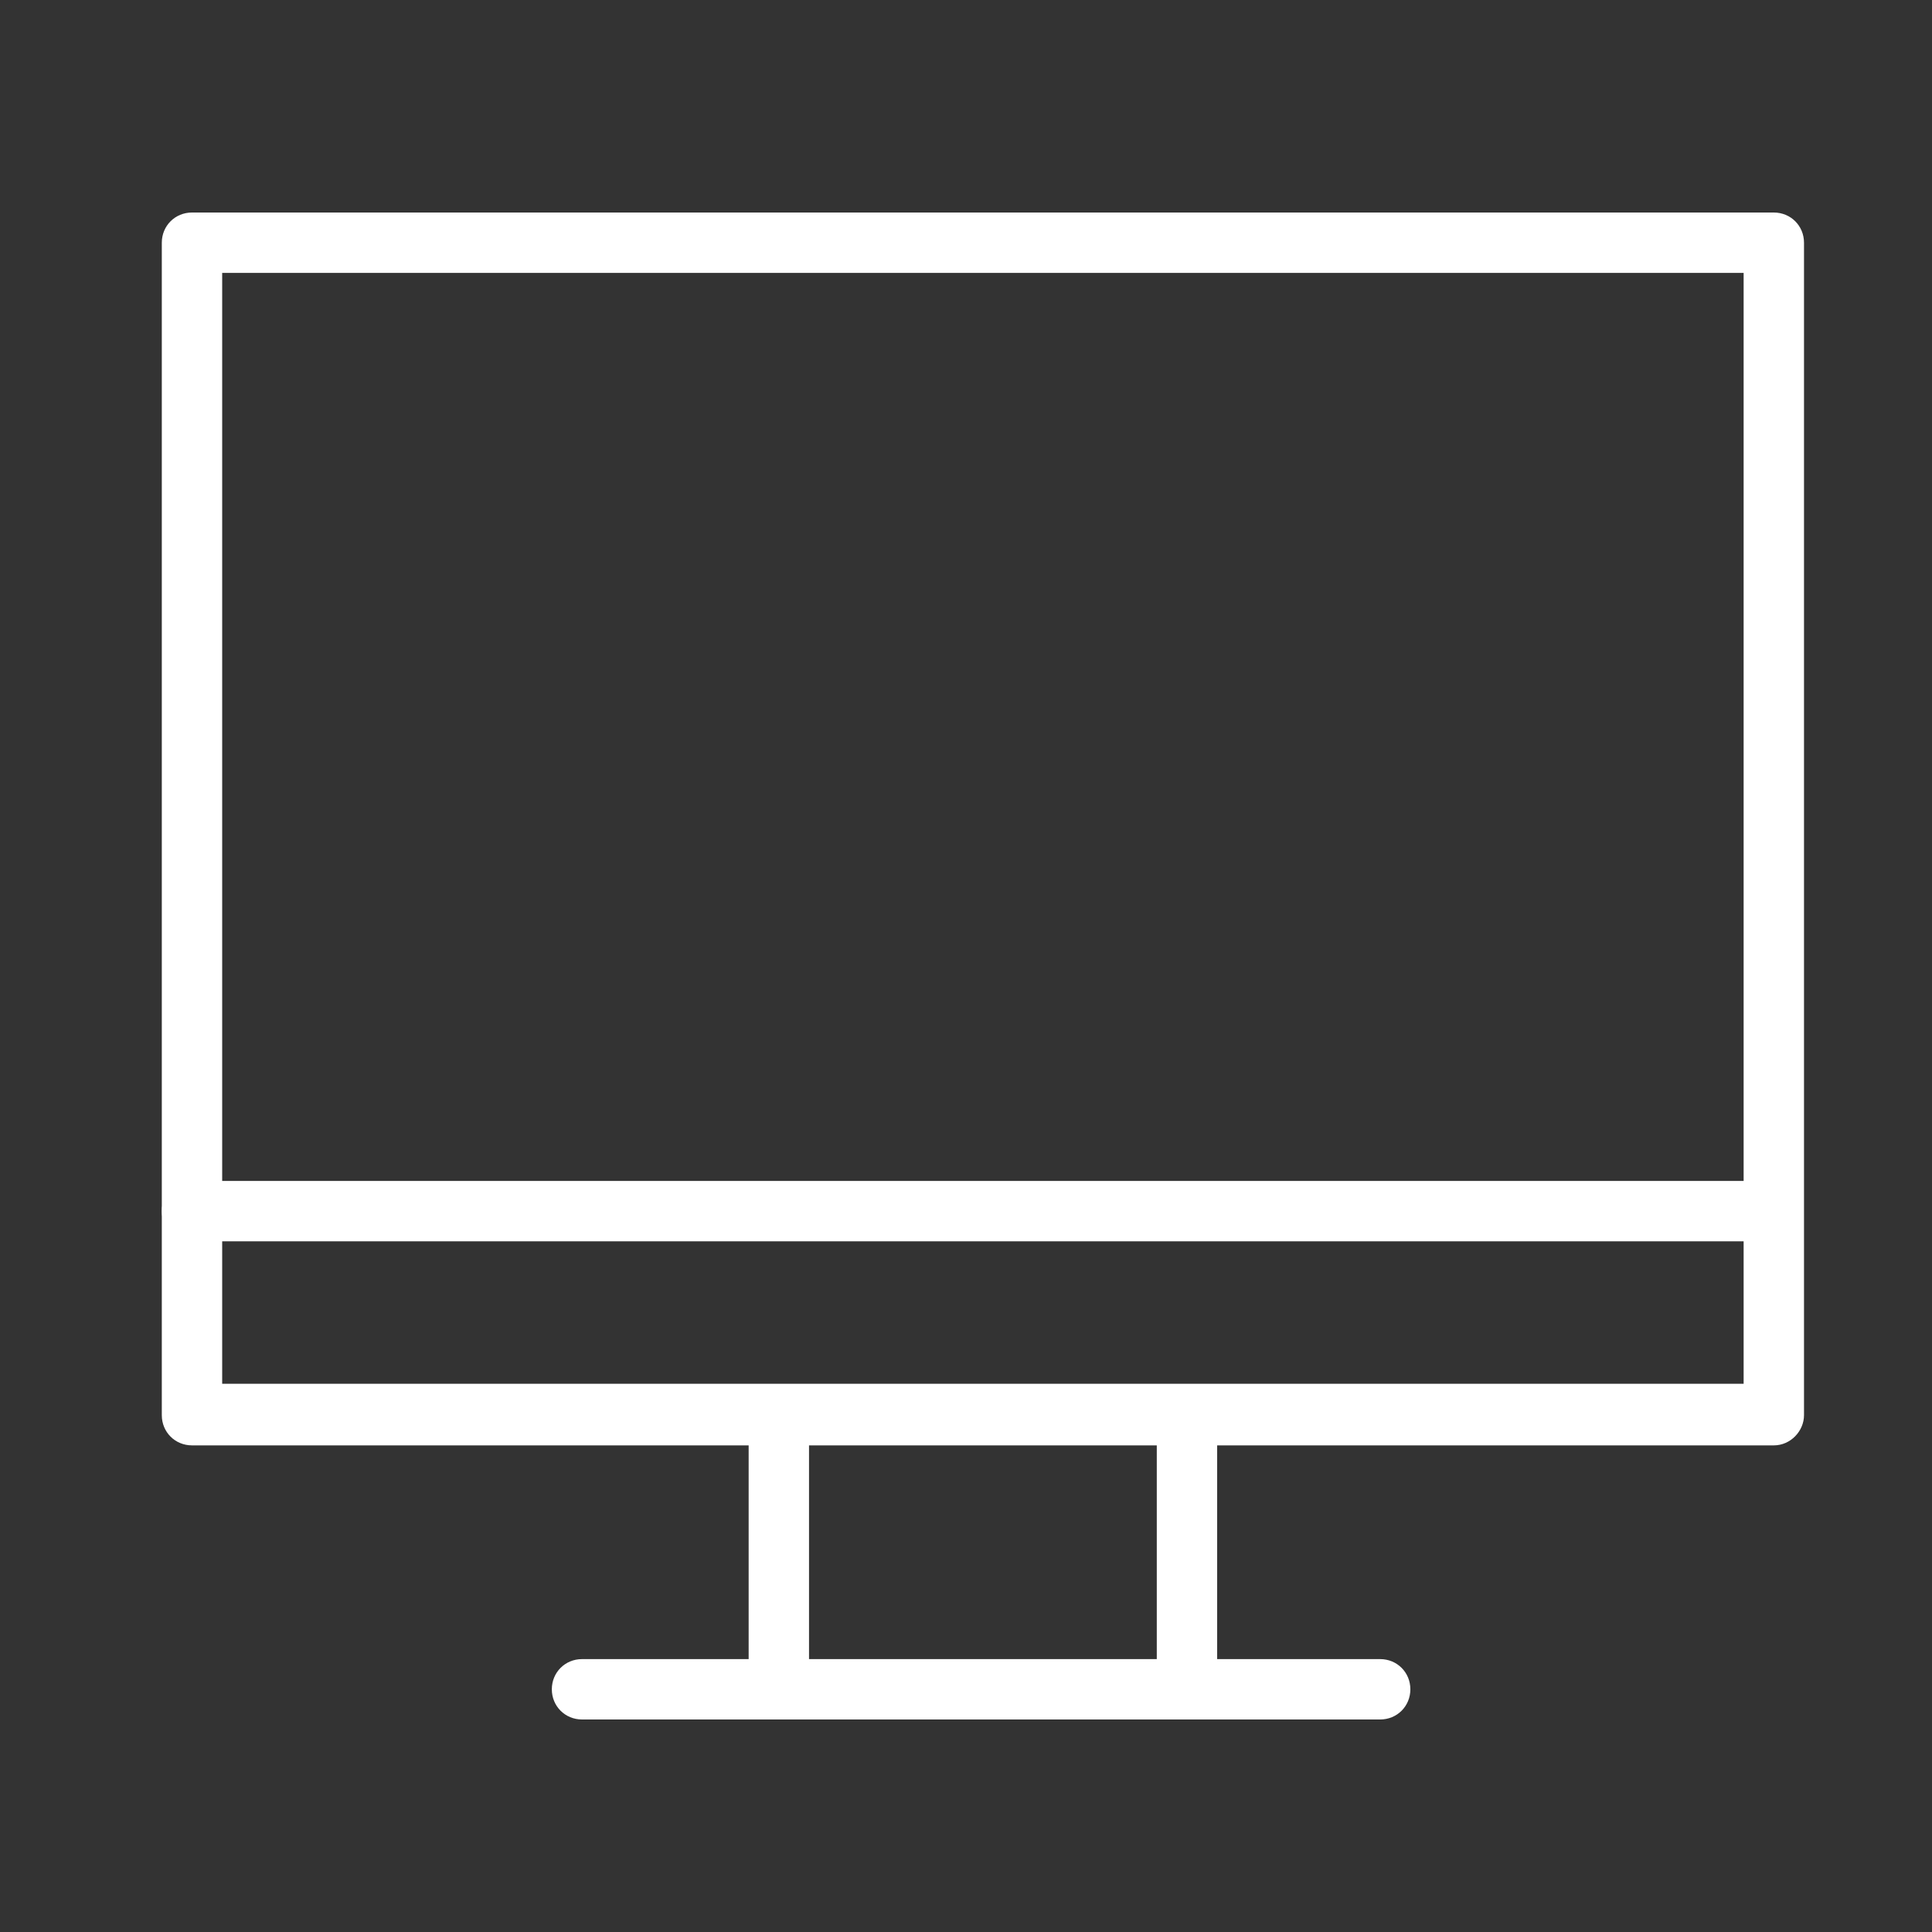
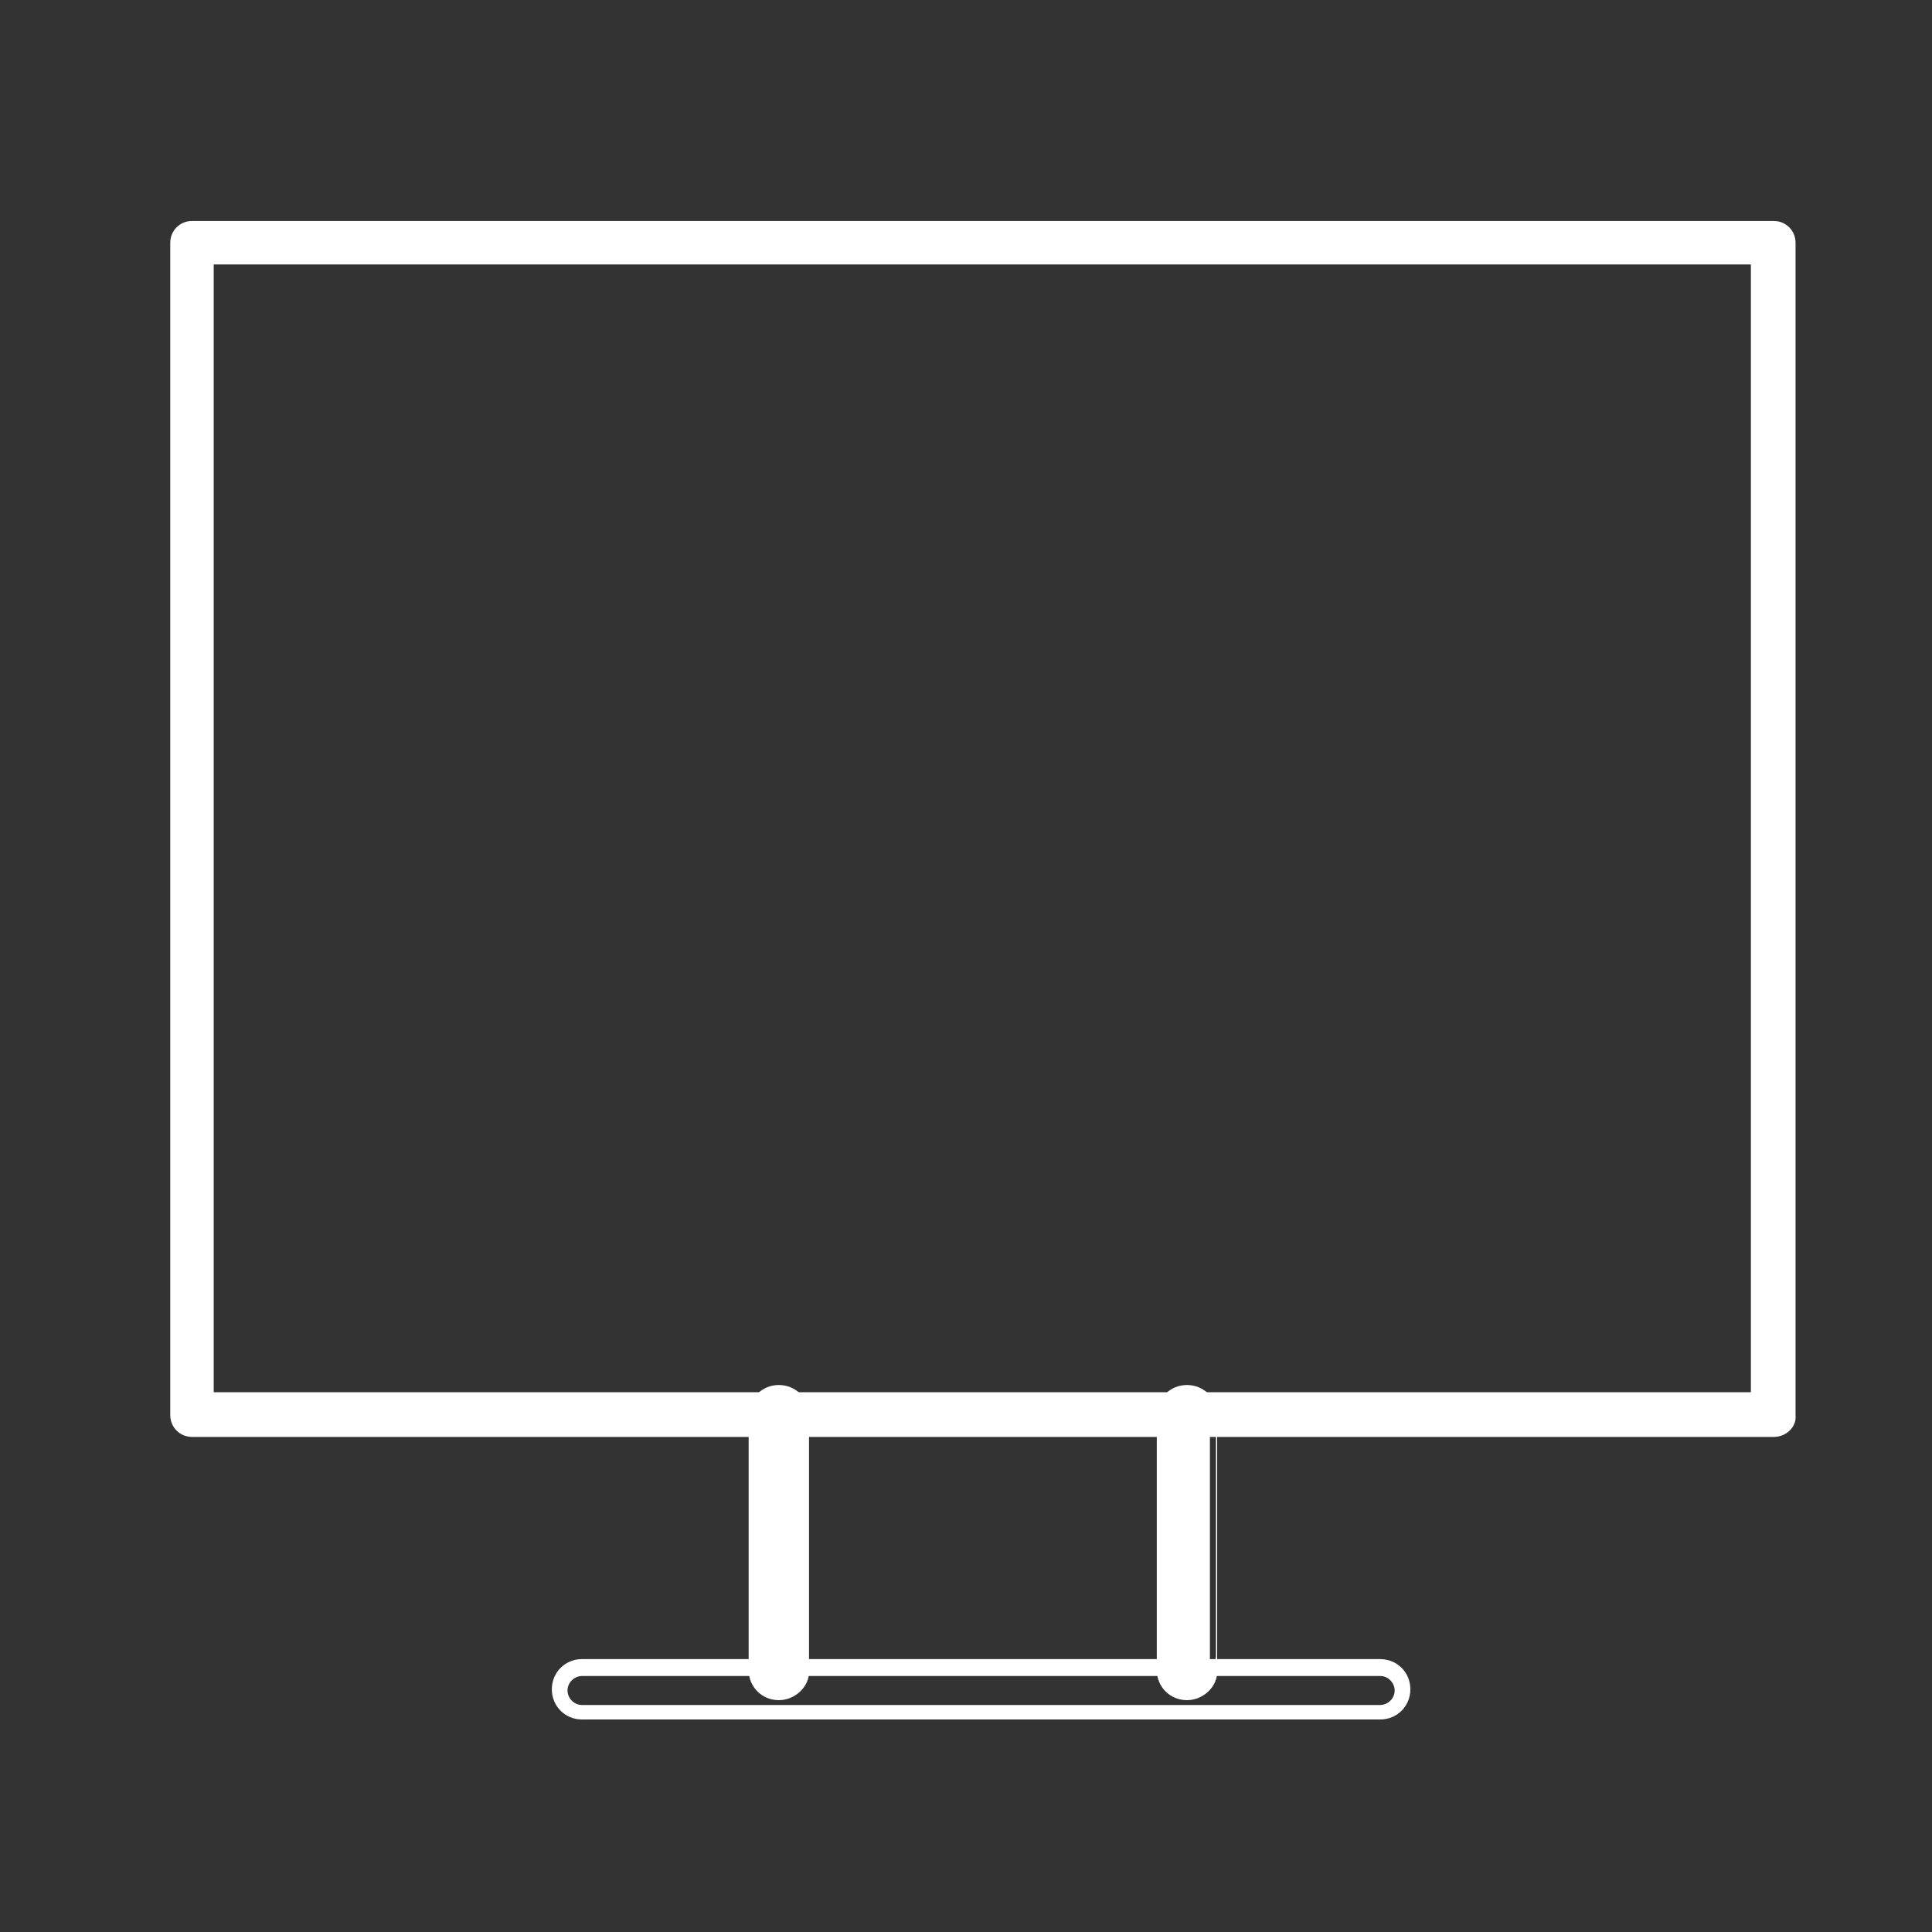
<svg xmlns="http://www.w3.org/2000/svg" version="1.1" id="Layer_1" x="0px" y="0px" viewBox="0 0 16 16" style="enable-background:new 0 0 16 16;" xml:space="preserve">
  <rect x="0" y="0" width="16" height="16" fill="#333333" stroke="none" />
  <style type="text/css">
	.st0{display:none;fill:#231F20;}
	.st1{fill:#FFFFFF;}
	.st2{fill:#2B2B2D;}
</style>
  <g>
    <g>
      <path class="st1" d="M14.69,11.9H1.59c-0.1,0-0.18-0.08-0.18-0.18V2.01c0-0.1,0.08-0.18,0.18-0.18h13.1c0.1,0,0.18,0.08,0.18,0.18    v9.71C14.88,11.82,14.79,11.9,14.69,11.9z M1.77,11.53h12.73V2.19H1.77V11.53z" />
-       <path class="st1" d="M14.69,11.97H1.59c-0.14,0-0.25-0.11-0.25-0.25V2.01c0-0.14,0.11-0.25,0.25-0.25h13.1    c0.14,0,0.25,0.11,0.25,0.25v9.71C14.94,11.85,14.83,11.97,14.69,11.97z M1.59,1.89c-0.06,0-0.12,0.05-0.12,0.12v9.71    c0,0.06,0.05,0.12,0.12,0.12h13.1c0.06,0,0.12-0.05,0.12-0.12V2.01c0-0.06-0.05-0.12-0.12-0.12H1.59z M14.51,11.6H1.77    c-0.04,0-0.07-0.03-0.07-0.07V2.19c0-0.04,0.03-0.07,0.07-0.07h12.73c0.04,0,0.07,0.03,0.07,0.07v9.34    C14.58,11.57,14.54,11.6,14.51,11.6z M1.84,11.46h12.6v-9.2H1.84V11.46z" />
    </g>
    <g>
      <path class="st1" d="M6.45,14.01c-0.1,0-0.18-0.08-0.18-0.18v-2.11c0-0.1,0.08-0.18,0.18-0.18c0.1,0,0.18,0.08,0.18,0.18v2.11    C6.64,13.92,6.55,14.01,6.45,14.01z" />
      <path class="st1" d="M6.45,14.08c-0.14,0-0.25-0.11-0.25-0.25v-2.11c0-0.14,0.11-0.25,0.25-0.25c0.14,0,0.25,0.11,0.25,0.25v2.11    C6.71,13.96,6.59,14.08,6.45,14.08z M6.45,11.6c-0.06,0-0.12,0.05-0.12,0.12v2.11c0,0.06,0.05,0.12,0.12,0.12    c0.06,0,0.12-0.05,0.12-0.12v-2.11C6.57,11.65,6.51,11.6,6.45,11.6z" />
    </g>
    <g>
      <path class="st1" d="M9.84,14.01c-0.1,0-0.18-0.08-0.18-0.18v-2.11c0-0.1,0.08-0.18,0.18-0.18c0.1,0,0.18,0.08,0.18,0.18v2.11    C10.02,13.92,9.94,14.01,9.84,14.01z" />
-       <path class="st1" d="M9.83,14.08c-0.14,0-0.25-0.11-0.25-0.25v-2.11c0-0.14,0.11-0.25,0.25-0.25s0.25,0.11,0.25,0.25v2.11    C10.09,13.96,9.97,14.08,9.83,14.08z M9.83,11.6c-0.06,0-0.12,0.05-0.12,0.12v2.11c0,0.06,0.05,0.12,0.12,0.12    c0.06,0,0.12-0.05,0.12-0.12v-2.11C9.95,11.65,9.9,11.6,9.83,11.6z" />
+       <path class="st1" d="M9.83,14.08c-0.14,0-0.25-0.11-0.25-0.25v-2.11c0-0.14,0.11-0.25,0.25-0.25s0.25,0.11,0.25,0.25v2.11    C10.09,13.96,9.97,14.08,9.83,14.08z M9.83,11.6v2.11c0,0.06,0.05,0.12,0.12,0.12    c0.06,0,0.12-0.05,0.12-0.12v-2.11C9.95,11.65,9.9,11.6,9.83,11.6z" />
    </g>
    <g>
-       <path class="st1" d="M14.5,10.21H1.59c-0.1,0-0.18-0.08-0.18-0.18c0-0.1,0.08-0.18,0.18-0.18H14.5c0.1,0,0.18,0.08,0.18,0.18    C14.68,10.13,14.6,10.21,14.5,10.21z" />
-       <path class="st1" d="M14.5,10.28H1.59c-0.14,0-0.25-0.11-0.25-0.25c0-0.14,0.11-0.25,0.25-0.25H14.5c0.14,0,0.25,0.11,0.25,0.25    C14.75,10.16,14.63,10.28,14.5,10.28z M1.59,9.91c-0.06,0-0.12,0.05-0.12,0.12c0,0.06,0.05,0.12,0.12,0.12H14.5    c0.06,0,0.12-0.05,0.12-0.12c0-0.06-0.05-0.12-0.12-0.12H1.59z" />
-     </g>
+       </g>
    <g>
-       <path class="st1" d="M11.43,14.18H4.82c-0.1,0-0.18-0.08-0.18-0.18s0.08-0.18,0.18-0.18h6.61c0.1,0,0.18,0.08,0.18,0.18    S11.54,14.18,11.43,14.18z" />
      <path class="st1" d="M11.43,14.24H4.82c-0.14,0-0.25-0.11-0.25-0.25s0.11-0.25,0.25-0.25h6.61c0.14,0,0.25,0.11,0.25,0.25    S11.57,14.24,11.43,14.24z M4.82,13.88c-0.06,0-0.12,0.05-0.12,0.12c0,0.06,0.05,0.12,0.12,0.12h6.61c0.06,0,0.12-0.05,0.12-0.12    c0-0.06-0.05-0.12-0.12-0.12H4.82z" />
    </g>
  </g>
</svg>